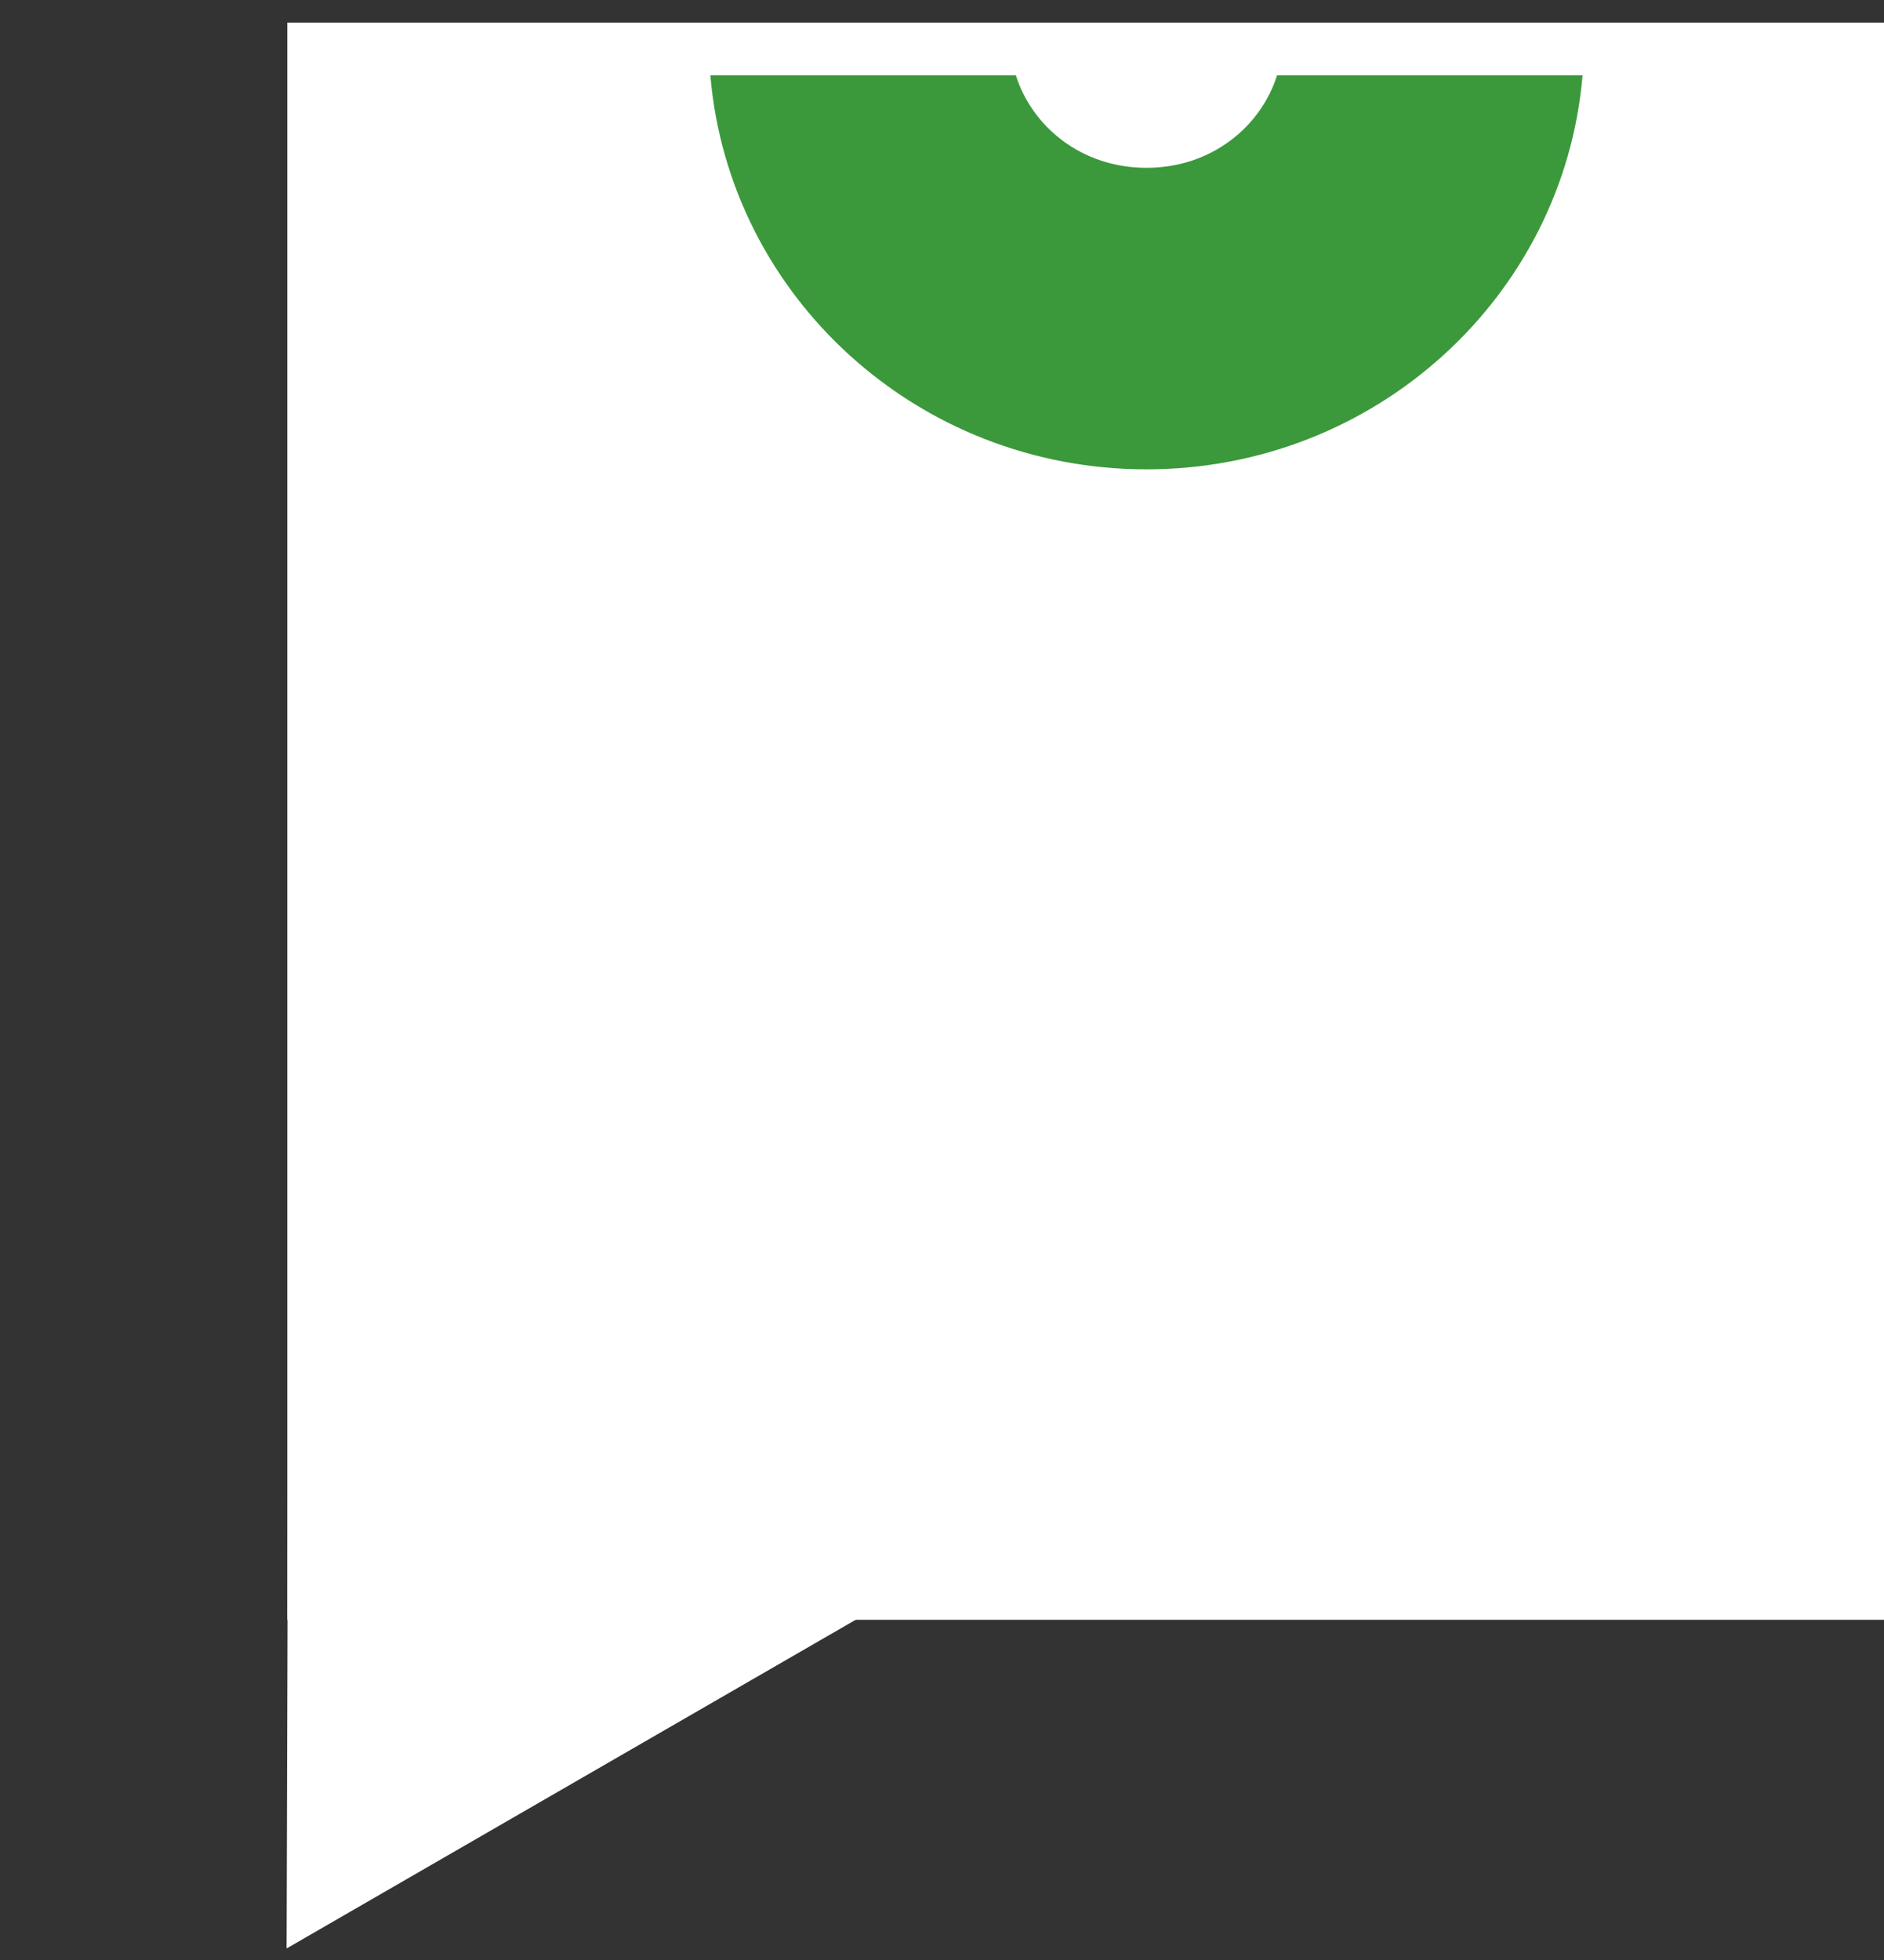
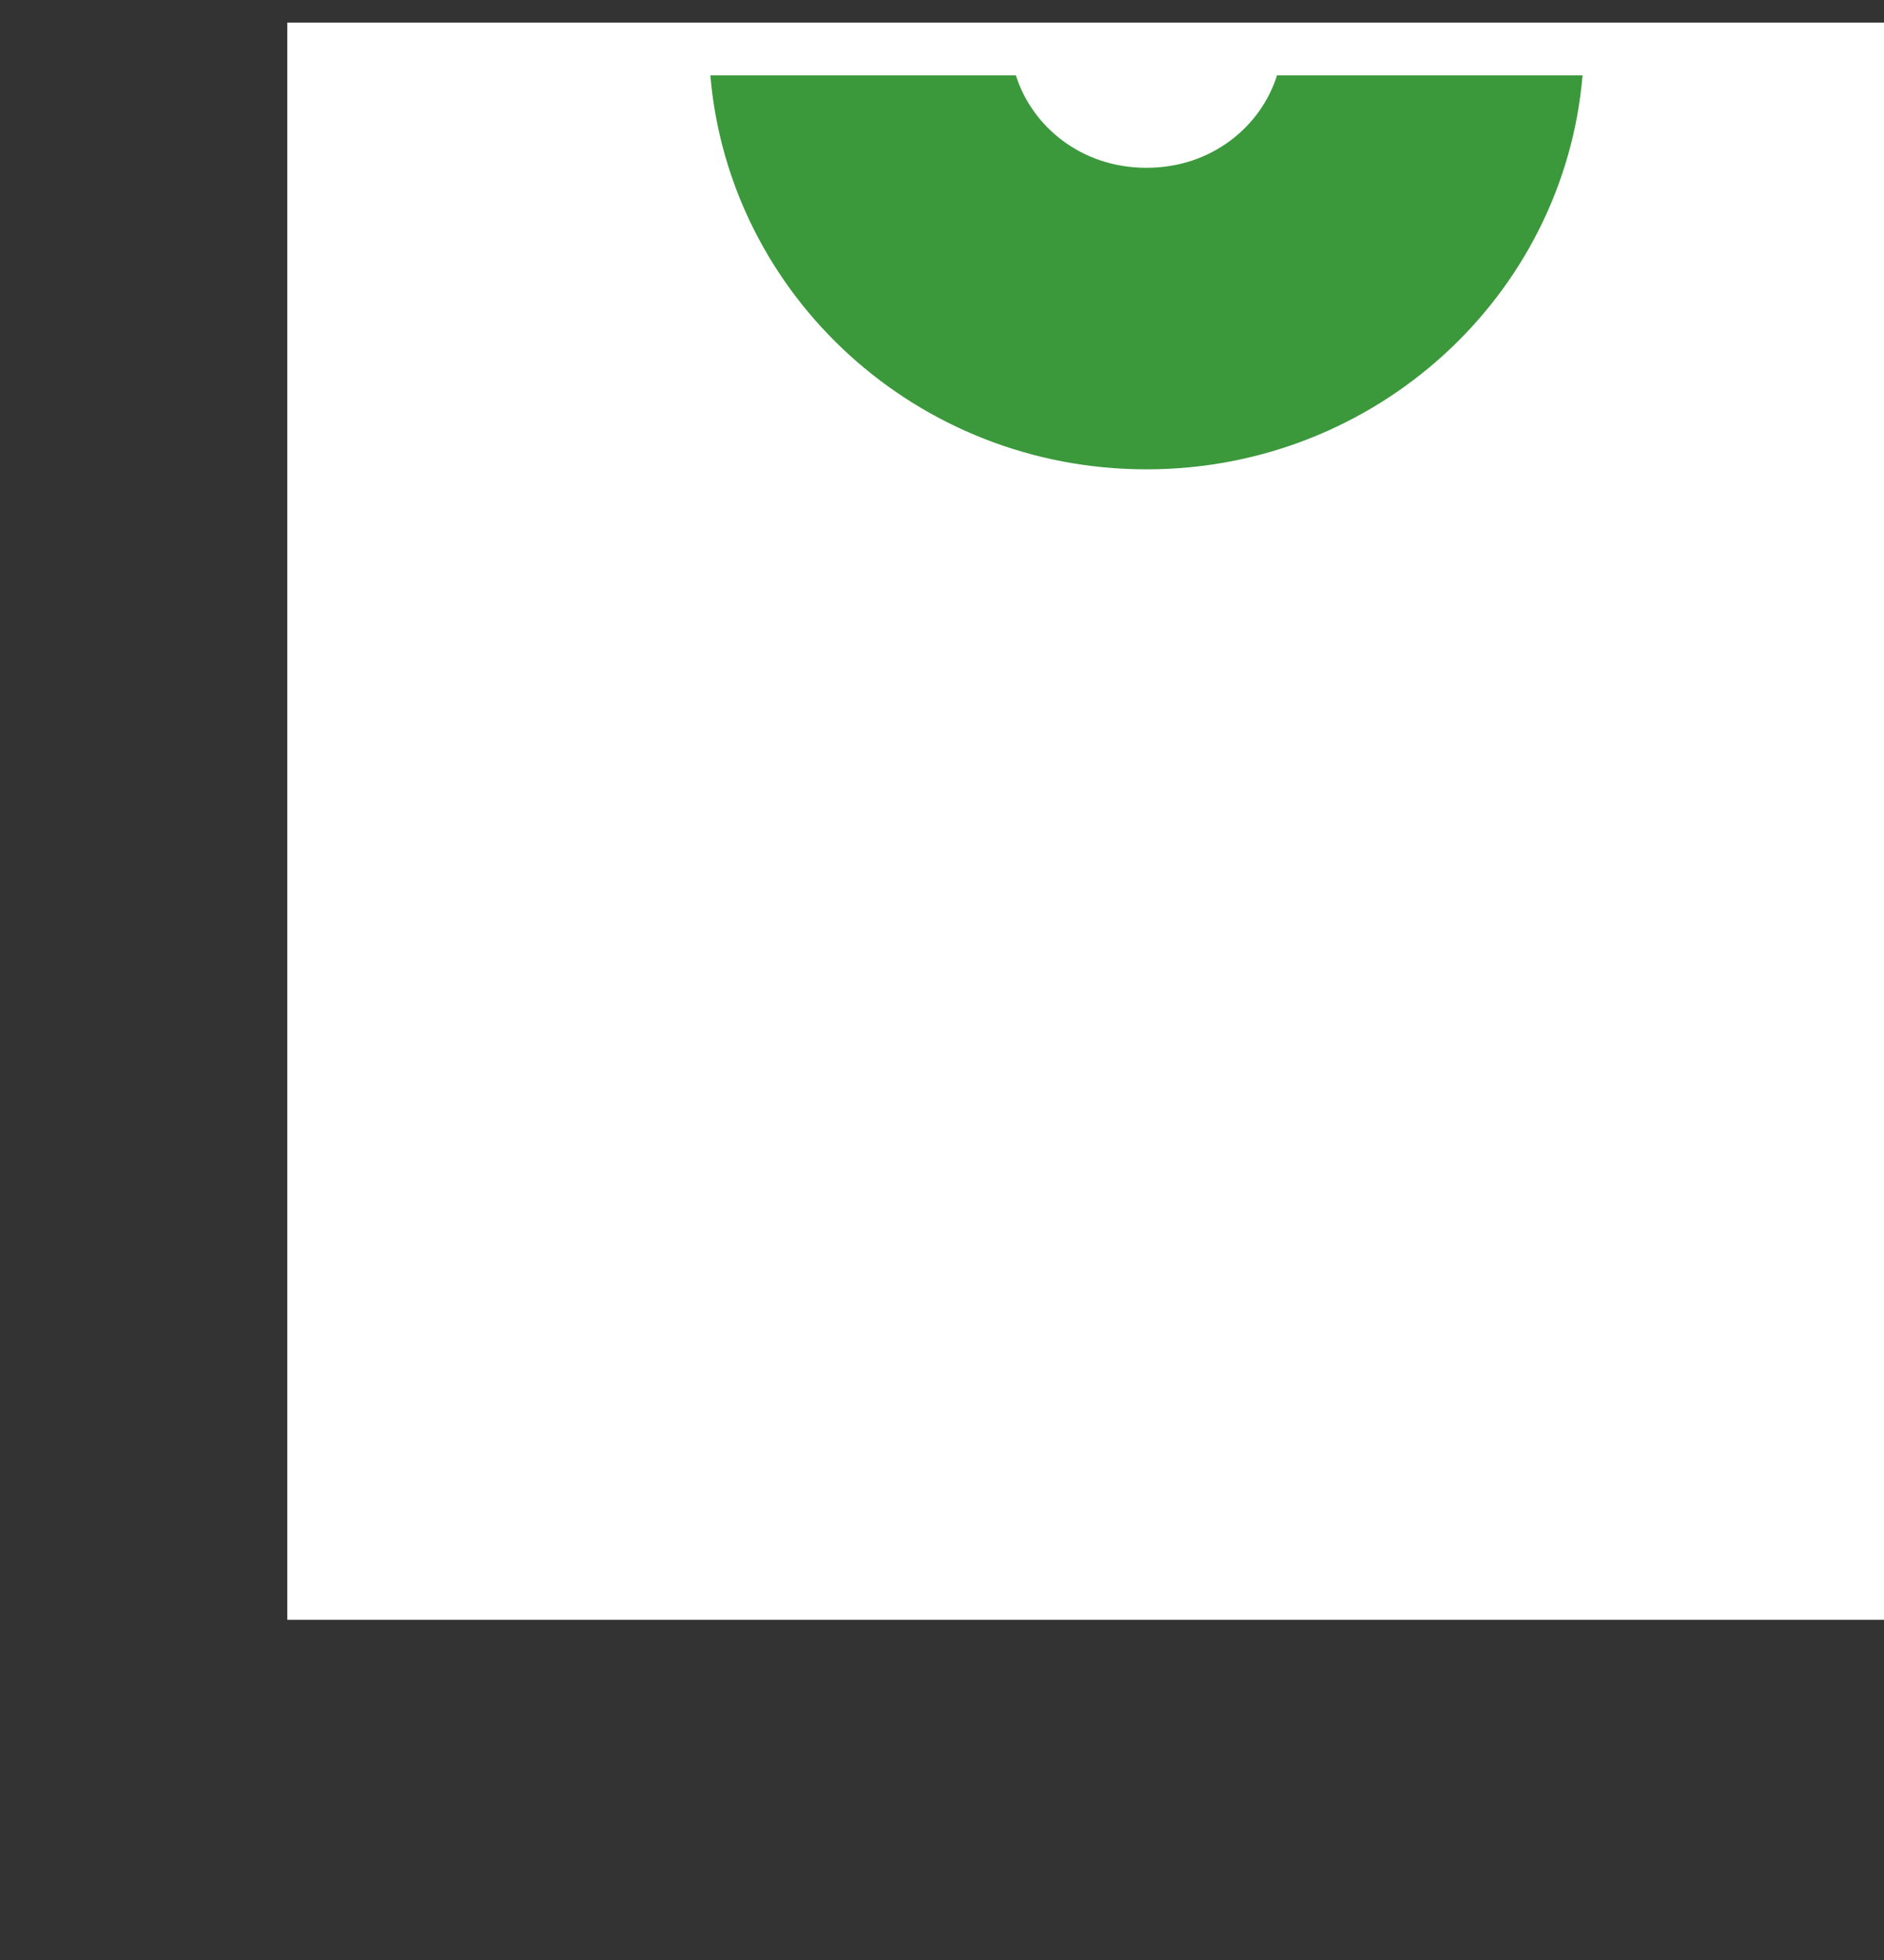
<svg xmlns="http://www.w3.org/2000/svg" width="50" height="52" viewBox="0 0 50 52" fill="none">
  <rect x="0" y="0" width="50" height="52" fill="#333333" stroke="none" />
  <g id="Group 2">
    <g id="Group 1">
      <rect id="Rectangle 1" x="7.625" y="0.599" width="42.375" height="42.375" fill="white" />
-       <path id="Polygon 1" d="M7.656 34.1L22.919 42.853L7.606 51.694L7.656 34.1Z" fill="white" />
    </g>
    <path id="Subtract" fill-rule="evenodd" clip-rule="evenodd" d="M18.852 2C19.35 7.854 24.341 12.452 30.426 12.452C36.511 12.452 41.503 7.854 42 2H33.891C33.464 3.355 32.157 4.452 30.426 4.452C28.696 4.452 27.389 3.355 26.961 2H18.852Z" fill="#3B993C" />
  </g>
</svg>